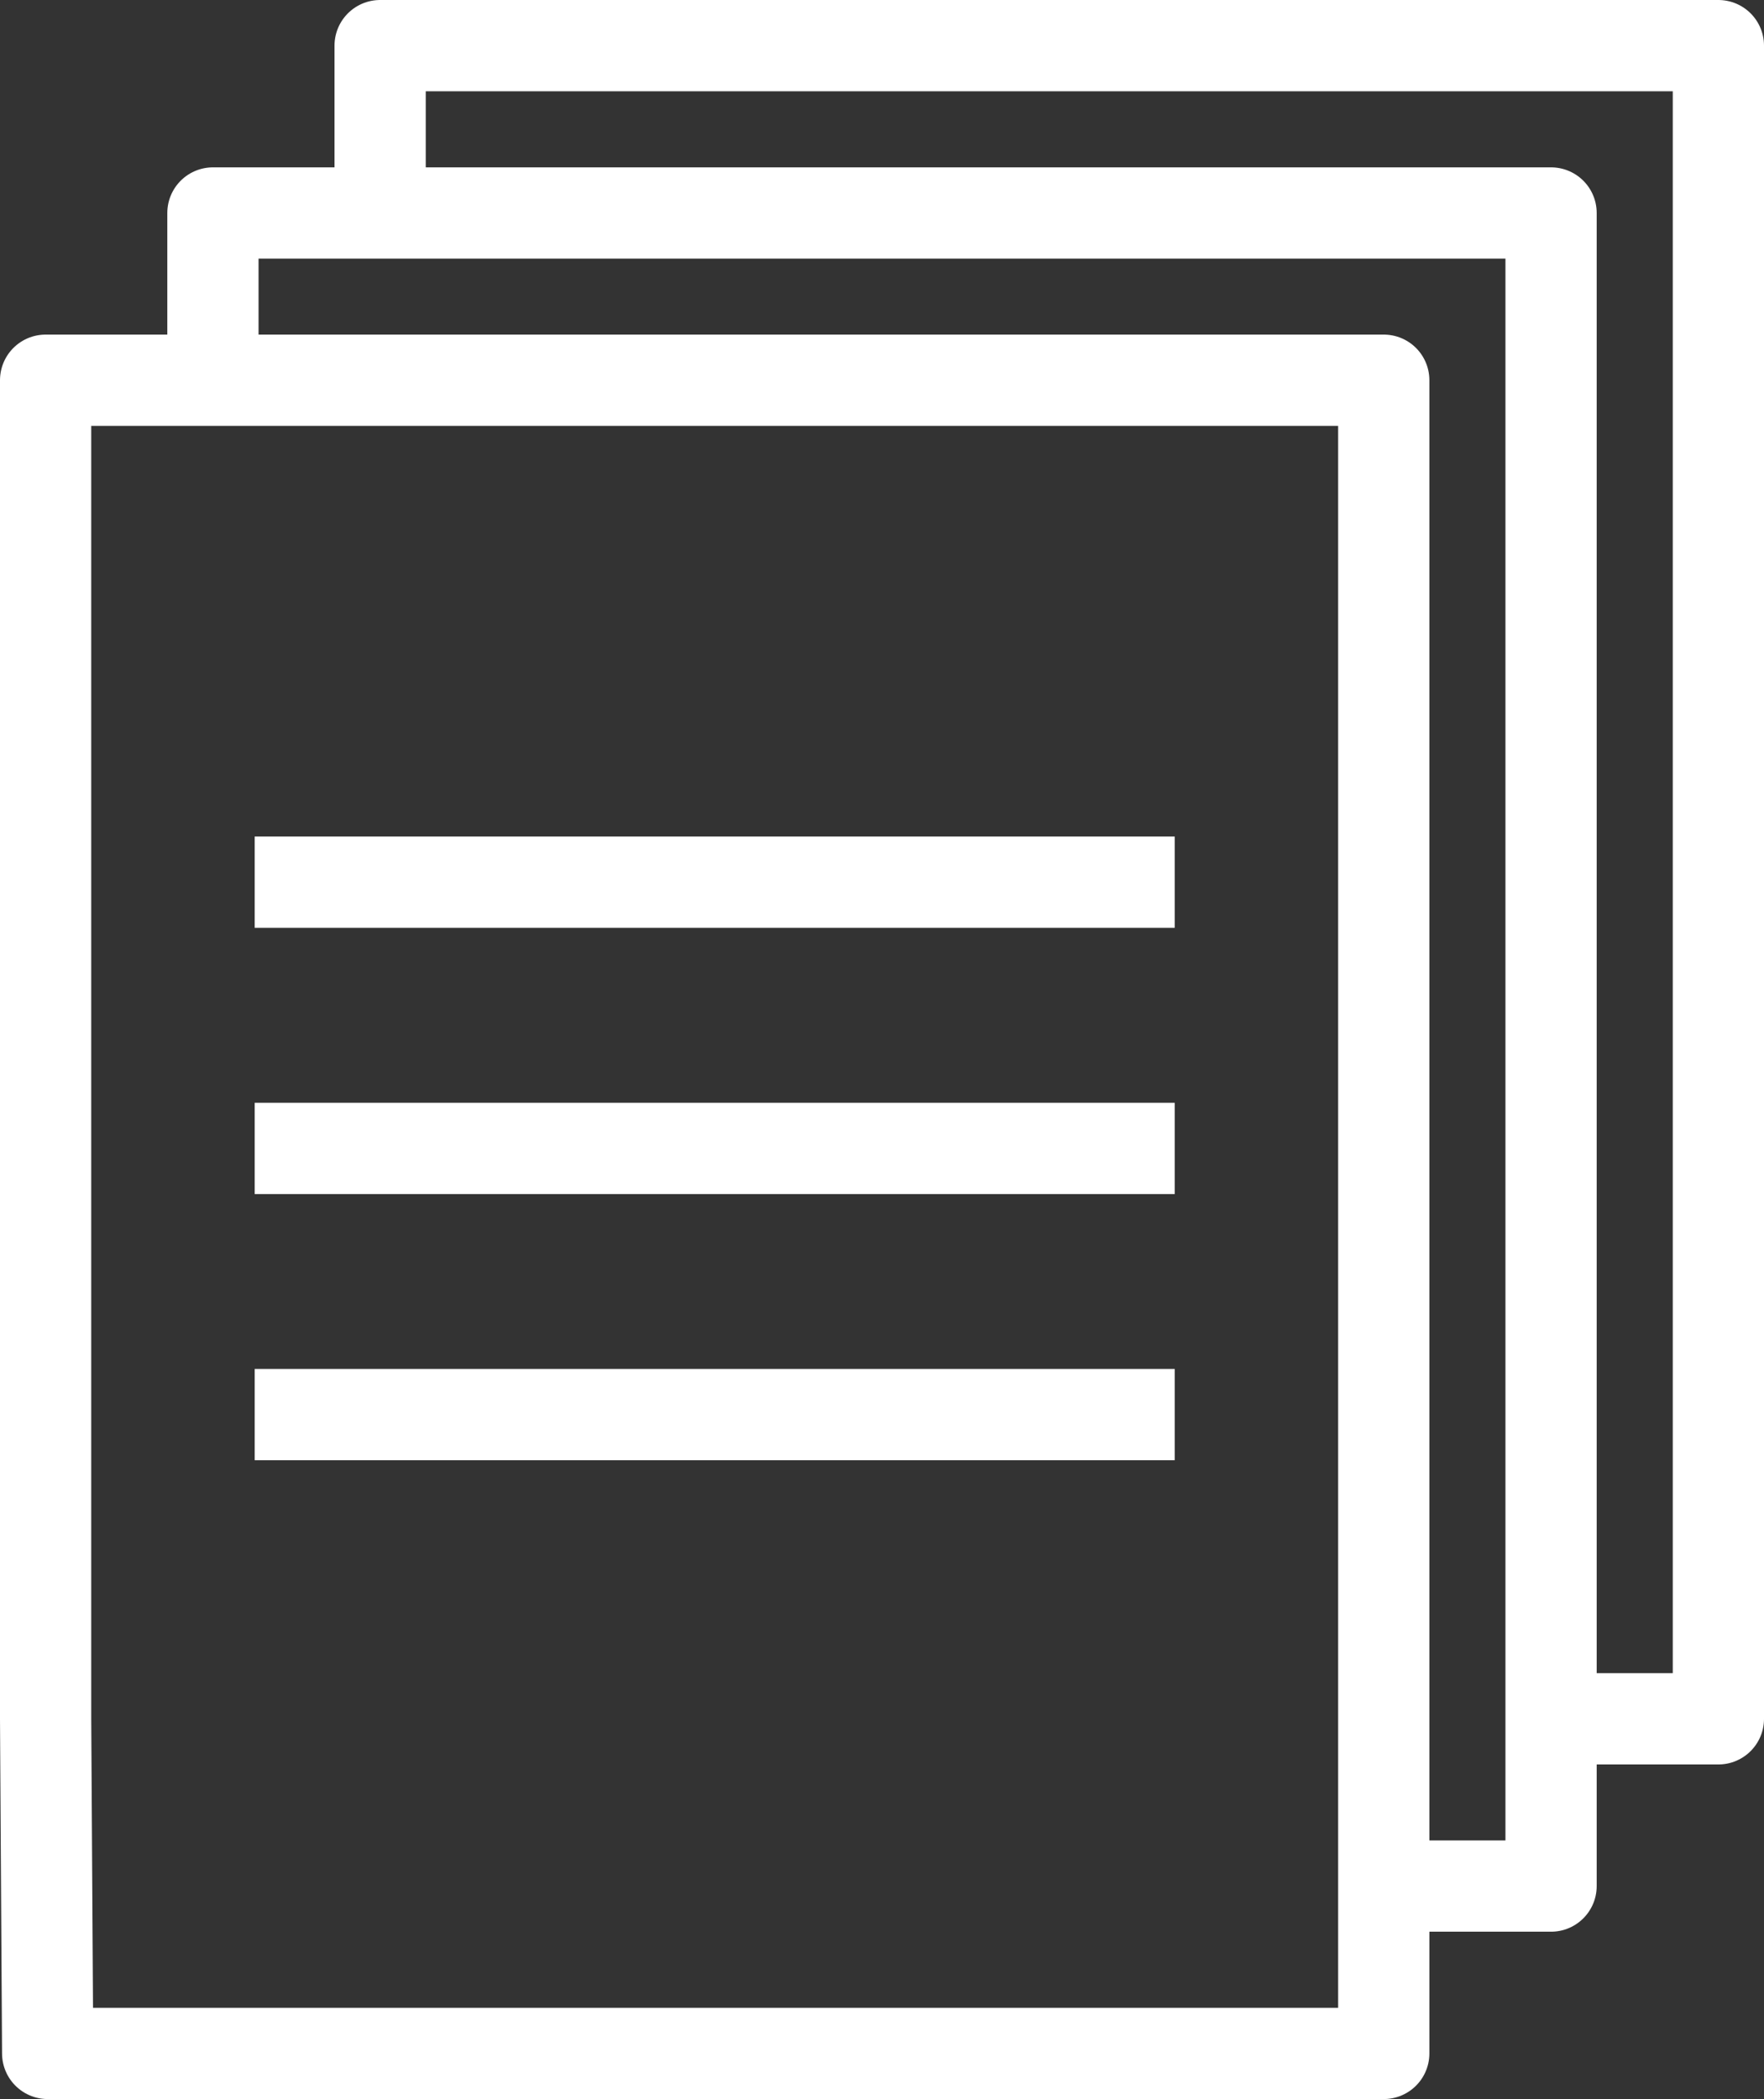
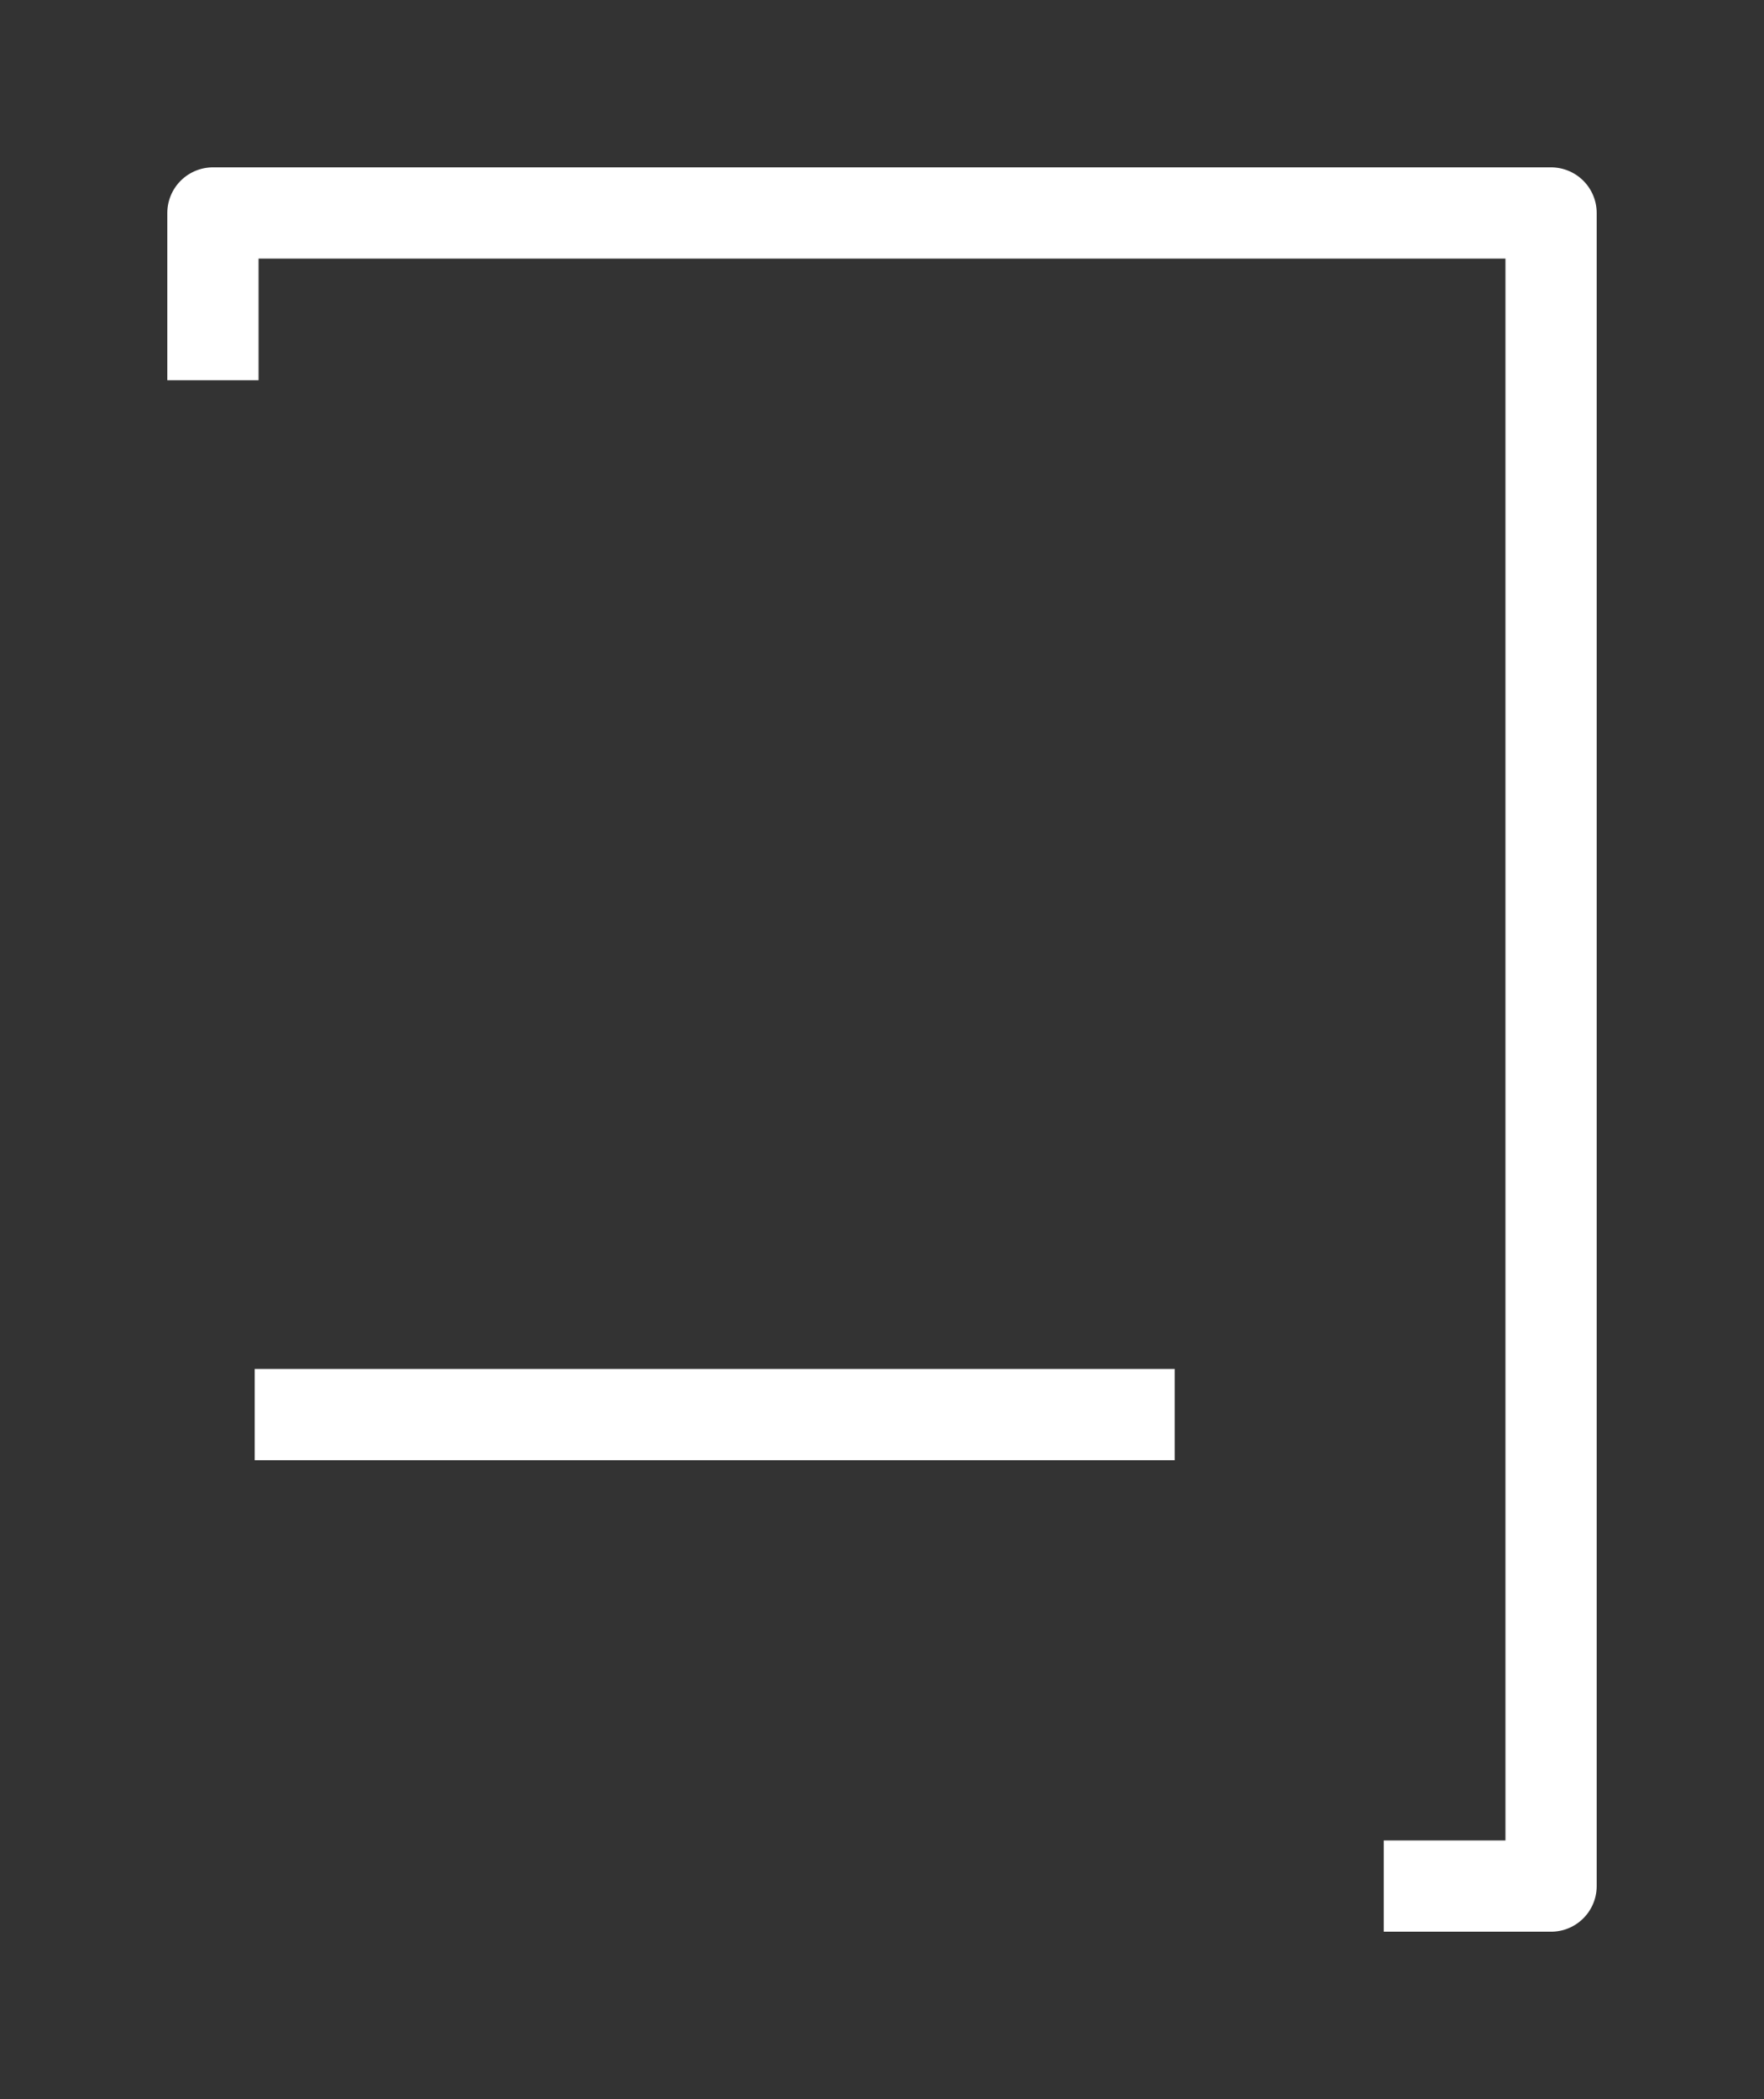
<svg xmlns="http://www.w3.org/2000/svg" viewBox="0 0 154.67 184">
  <rect x="0" y="0" width="154.67" height="184" fill="#333333" stroke="none" />
  <defs>
    <style>.d{stroke-linejoin:round;}.d,.e{fill:none;stroke:#fff;stroke-width:8px;}.e{stroke-miterlimit:10;}</style>
  </defs>
  <g id="a" />
  <g id="b">
    <g id="c">
      <g>
-         <polyline class="d" points="33.33 18.67 33.33 4 150.67 4 150.67 150.67 136 150.67" />
        <polyline class="d" points="18.67 33.33 18.67 18.67 136 18.67 136 165.33 121.33 165.33" />
-         <polygon class="d" points="121.33 180 4.18 180 4 150.67 4 33.33 121.33 33.33 121.33 180" />
        <line class="e" x1="103" y1="124" x2="22.33" y2="124" />
-         <line class="e" x1="103" y1="100.67" x2="22.33" y2="100.67" />
-         <line class="e" x1="103" y1="77.33" x2="22.33" y2="77.33" />
      </g>
    </g>
  </g>
</svg>